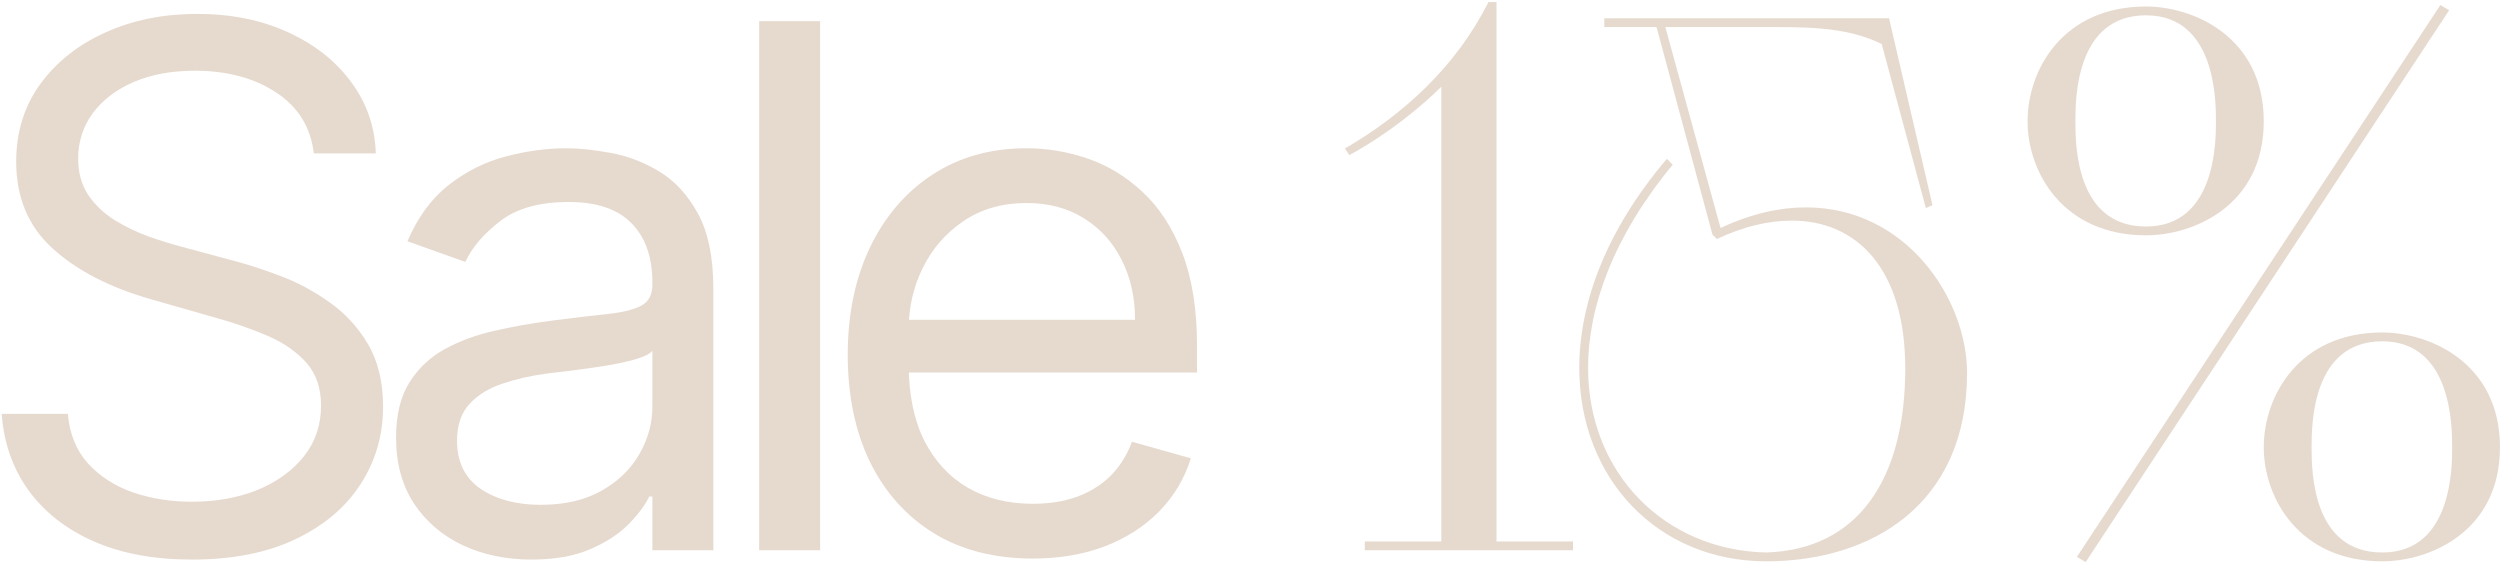
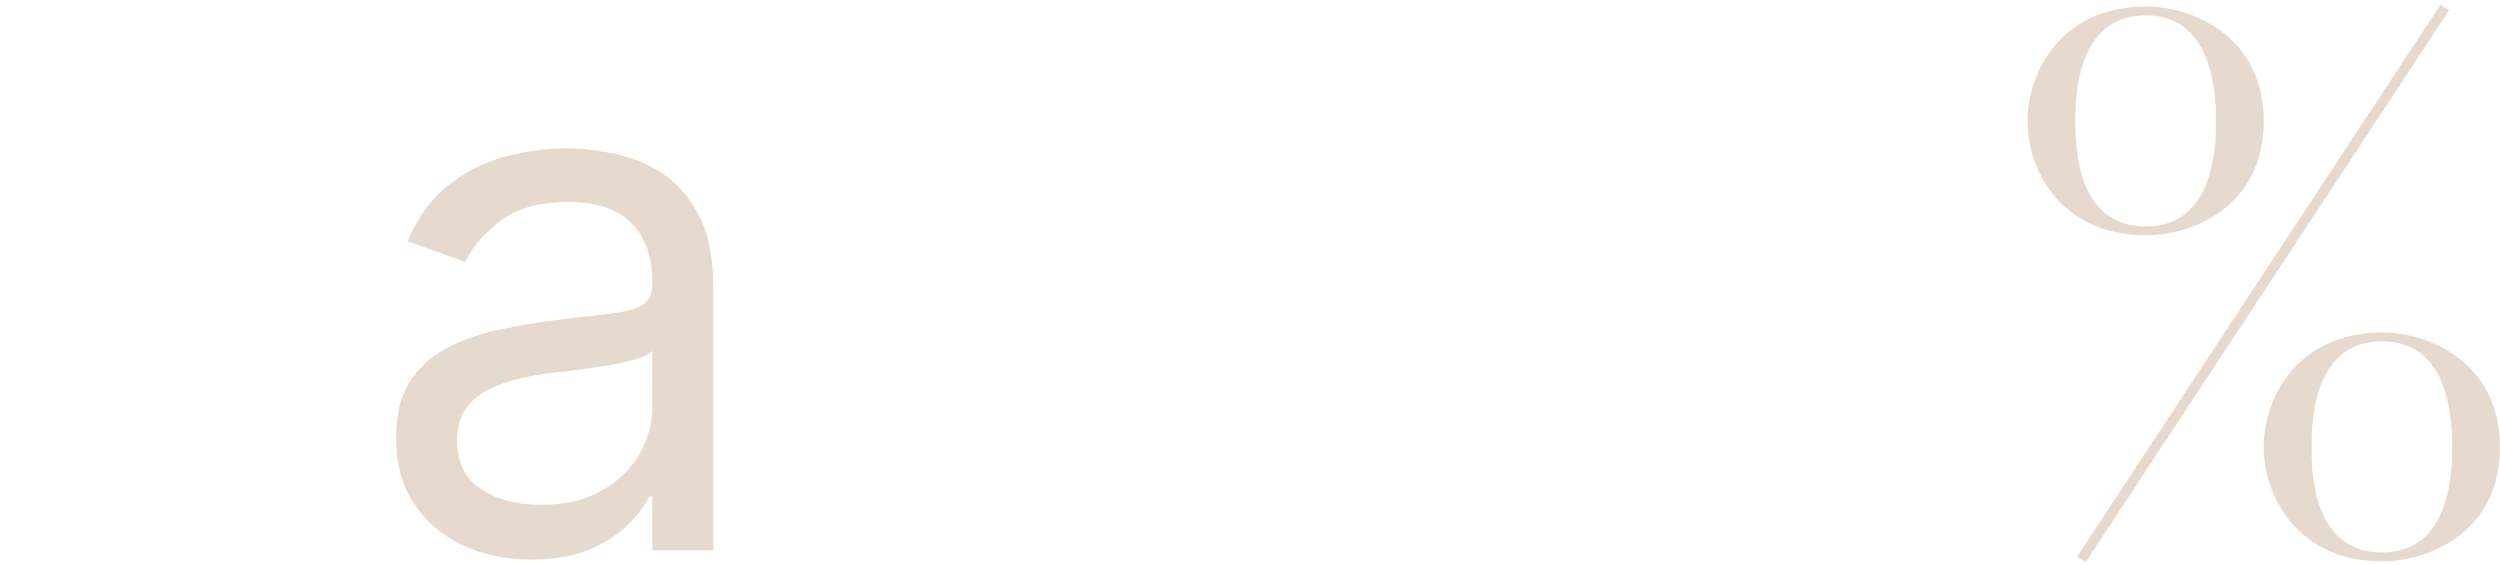
<svg xmlns="http://www.w3.org/2000/svg" width="252" height="57" viewBox="0 0 252 57" fill="none">
-   <path d="M31.633 15.465C31.32 12.825 30.053 10.777 27.83 9.318C25.608 7.86 22.882 7.13 19.652 7.13C17.291 7.13 15.225 7.512 13.454 8.276C11.7 9.04 10.329 10.091 9.339 11.428C8.367 12.765 7.88 14.284 7.88 15.986C7.88 17.409 8.219 18.633 8.896 19.658C9.591 20.665 10.476 21.507 11.553 22.184C12.629 22.844 13.758 23.391 14.938 23.825C16.119 24.241 17.204 24.58 18.194 24.84L23.611 26.299C25 26.664 26.545 27.167 28.247 27.81C29.966 28.452 31.607 29.329 33.169 30.44C34.749 31.534 36.052 32.94 37.076 34.659C38.1 36.378 38.613 38.488 38.613 40.988C38.613 43.87 37.857 46.474 36.347 48.801C34.853 51.128 32.666 52.977 29.784 54.349C26.919 55.72 23.438 56.406 19.34 56.406C15.52 56.406 12.213 55.79 9.417 54.557C6.639 53.324 4.451 51.605 2.854 49.4C1.274 47.195 0.38 44.634 0.171 41.717H6.839C7.012 43.731 7.689 45.398 8.87 46.718C10.068 48.02 11.579 48.992 13.402 49.635C15.242 50.26 17.222 50.572 19.34 50.572C21.805 50.572 24.019 50.173 25.981 49.374C27.943 48.558 29.497 47.429 30.643 45.988C31.789 44.53 32.362 42.828 32.362 40.884C32.362 39.113 31.867 37.672 30.878 36.56C29.888 35.449 28.586 34.546 26.971 33.852C25.356 33.157 23.611 32.55 21.736 32.029L15.173 30.154C11.006 28.956 7.707 27.245 5.276 25.023C2.845 22.8 1.63 19.892 1.63 16.298C1.63 13.312 2.437 10.707 4.052 8.485C5.684 6.245 7.872 4.509 10.615 3.276C13.376 2.026 16.458 1.401 19.861 1.401C23.299 1.401 26.355 2.017 29.028 3.25C31.702 4.465 33.82 6.132 35.383 8.25C36.963 10.369 37.797 12.773 37.883 15.465H31.633Z" fill="#E6DACF" />
  <path d="M53.57 56.406C51.035 56.406 48.734 55.929 46.668 54.974C44.602 54.001 42.961 52.604 41.746 50.781C40.531 48.94 39.923 46.718 39.923 44.113C39.923 41.821 40.374 39.964 41.277 38.54C42.18 37.099 43.387 35.97 44.897 35.154C46.408 34.338 48.075 33.73 49.898 33.331C51.738 32.914 53.587 32.584 55.445 32.341C57.876 32.029 59.847 31.794 61.357 31.638C62.885 31.464 63.996 31.178 64.691 30.779C65.403 30.379 65.759 29.685 65.759 28.695V28.487C65.759 25.917 65.055 23.92 63.649 22.497C62.26 21.073 60.151 20.361 57.32 20.361C54.386 20.361 52.086 21.003 50.419 22.288C48.752 23.573 47.58 24.945 46.903 26.403L41.069 24.32C42.111 21.889 43.5 19.996 45.236 18.642C46.989 17.27 48.899 16.315 50.966 15.777C53.049 15.222 55.098 14.944 57.112 14.944C58.397 14.944 59.873 15.1 61.539 15.412C63.224 15.708 64.847 16.324 66.41 17.262C67.99 18.199 69.301 19.614 70.342 21.507C71.384 23.399 71.905 25.934 71.905 29.112V55.468H65.759V50.051H65.446C65.029 50.919 64.335 51.848 63.363 52.838C62.39 53.828 61.097 54.67 59.482 55.364C57.867 56.059 55.897 56.406 53.57 56.406ZM54.508 50.885C56.938 50.885 58.987 50.407 60.654 49.452C62.338 48.497 63.606 47.264 64.457 45.754C65.325 44.243 65.759 42.655 65.759 40.988V35.362C65.498 35.675 64.925 35.961 64.04 36.222C63.172 36.465 62.165 36.682 61.019 36.873C59.89 37.047 58.788 37.203 57.711 37.342C56.652 37.463 55.792 37.567 55.133 37.654C53.535 37.863 52.042 38.201 50.653 38.67C49.281 39.121 48.17 39.807 47.319 40.727C46.486 41.63 46.069 42.863 46.069 44.426C46.069 46.561 46.859 48.176 48.439 49.27C50.037 50.346 52.059 50.885 54.508 50.885Z" fill="#E6DACF" />
-   <path d="M82.669 2.13V55.468H76.523V2.13H82.669Z" fill="#E6DACF" />
-   <path d="M104.099 56.302C100.244 56.302 96.919 55.451 94.124 53.749C91.346 52.031 89.201 49.635 87.691 46.561C86.198 43.471 85.451 39.877 85.451 35.779C85.451 31.681 86.198 28.07 87.691 24.945C89.201 21.802 91.302 19.354 93.994 17.6C96.702 15.829 99.862 14.944 103.474 14.944C105.557 14.944 107.615 15.291 109.646 15.986C111.678 16.68 113.527 17.809 115.194 19.371C116.86 20.916 118.189 22.965 119.178 25.518C120.168 28.07 120.663 31.213 120.663 34.946V37.55H89.827V32.237H114.412C114.412 29.98 113.961 27.966 113.058 26.195C112.172 24.424 110.905 23.026 109.256 22.002C107.623 20.977 105.696 20.465 103.474 20.465C101.026 20.465 98.907 21.073 97.119 22.288C95.348 23.486 93.985 25.049 93.03 26.976C92.075 28.903 91.598 30.97 91.598 33.175V36.717C91.598 39.738 92.118 42.299 93.16 44.4C94.219 46.483 95.686 48.072 97.562 49.166C99.437 50.242 101.616 50.781 104.099 50.781C105.714 50.781 107.172 50.555 108.474 50.103C109.794 49.635 110.931 48.94 111.886 48.02C112.841 47.082 113.579 45.919 114.1 44.53L120.038 46.197C119.413 48.211 118.362 49.982 116.886 51.51C115.411 53.02 113.588 54.201 111.417 55.052C109.247 55.885 106.807 56.302 104.099 56.302Z" fill="#E6DACF" />
-   <path d="M137.571 54.578H145.285V8.739C143.282 10.742 139.944 13.486 136.013 15.637L135.568 14.97C141.428 11.558 146.768 6.736 150.032 0.209H150.848V54.578H158.562V55.468H137.571V54.578Z" fill="#E6DACF" />
-   <path d="M173.061 24.093L172.615 23.648L166.978 2.731H161.712V1.841H190.417L194.793 20.681L194.126 20.978L189.675 4.437C185.893 2.583 181.665 2.731 176.918 2.731H167.868L173.431 22.98C176.621 21.497 179.439 20.904 182.036 20.904C192.197 20.904 198.28 30.175 198.28 37.593C198.28 50.87 188.637 56.581 178.03 56.581C167.127 56.581 159.19 48.274 159.19 37.073C159.19 30.694 161.786 23.351 168.017 16.008L168.61 16.601C162.602 23.87 160.08 30.991 160.08 37.073C160.08 47.68 167.794 55.468 178.03 55.691C187.376 55.394 192.049 48.199 192.049 37.148C192.049 26.986 187.079 22.239 180.626 22.239C178.253 22.239 175.731 22.832 173.061 24.093Z" fill="#E6DACF" />
  <path d="M240.13 56.581C231.748 56.581 228.188 50.202 228.188 45.084C228.188 39.892 231.748 33.513 240.13 33.513C244.877 33.513 251.998 36.554 251.998 45.084C251.998 53.614 244.877 56.581 240.13 56.581ZM240.13 55.691C247.176 55.691 247.176 47.087 247.176 45.084C247.176 43.081 247.176 34.403 240.13 34.403C233.083 34.403 233.009 42.711 233.009 45.084C233.009 47.532 233.083 55.691 240.13 55.691ZM209.348 56.136L245.99 0.506L246.88 1.025L210.238 56.655L209.348 56.136ZM216.32 23.722C207.938 23.722 204.378 17.343 204.378 12.225C204.378 7.033 207.938 0.654 216.32 0.654C221.067 0.654 228.188 3.695 228.188 12.225C228.188 20.755 221.067 23.722 216.32 23.722ZM216.32 22.832C223.367 22.832 223.367 14.228 223.367 12.225C223.367 10.222 223.367 1.544 216.32 1.544C209.274 1.544 209.199 9.852 209.199 12.225C209.199 14.673 209.274 22.832 216.32 22.832Z" fill="#E6DACF" />
</svg>